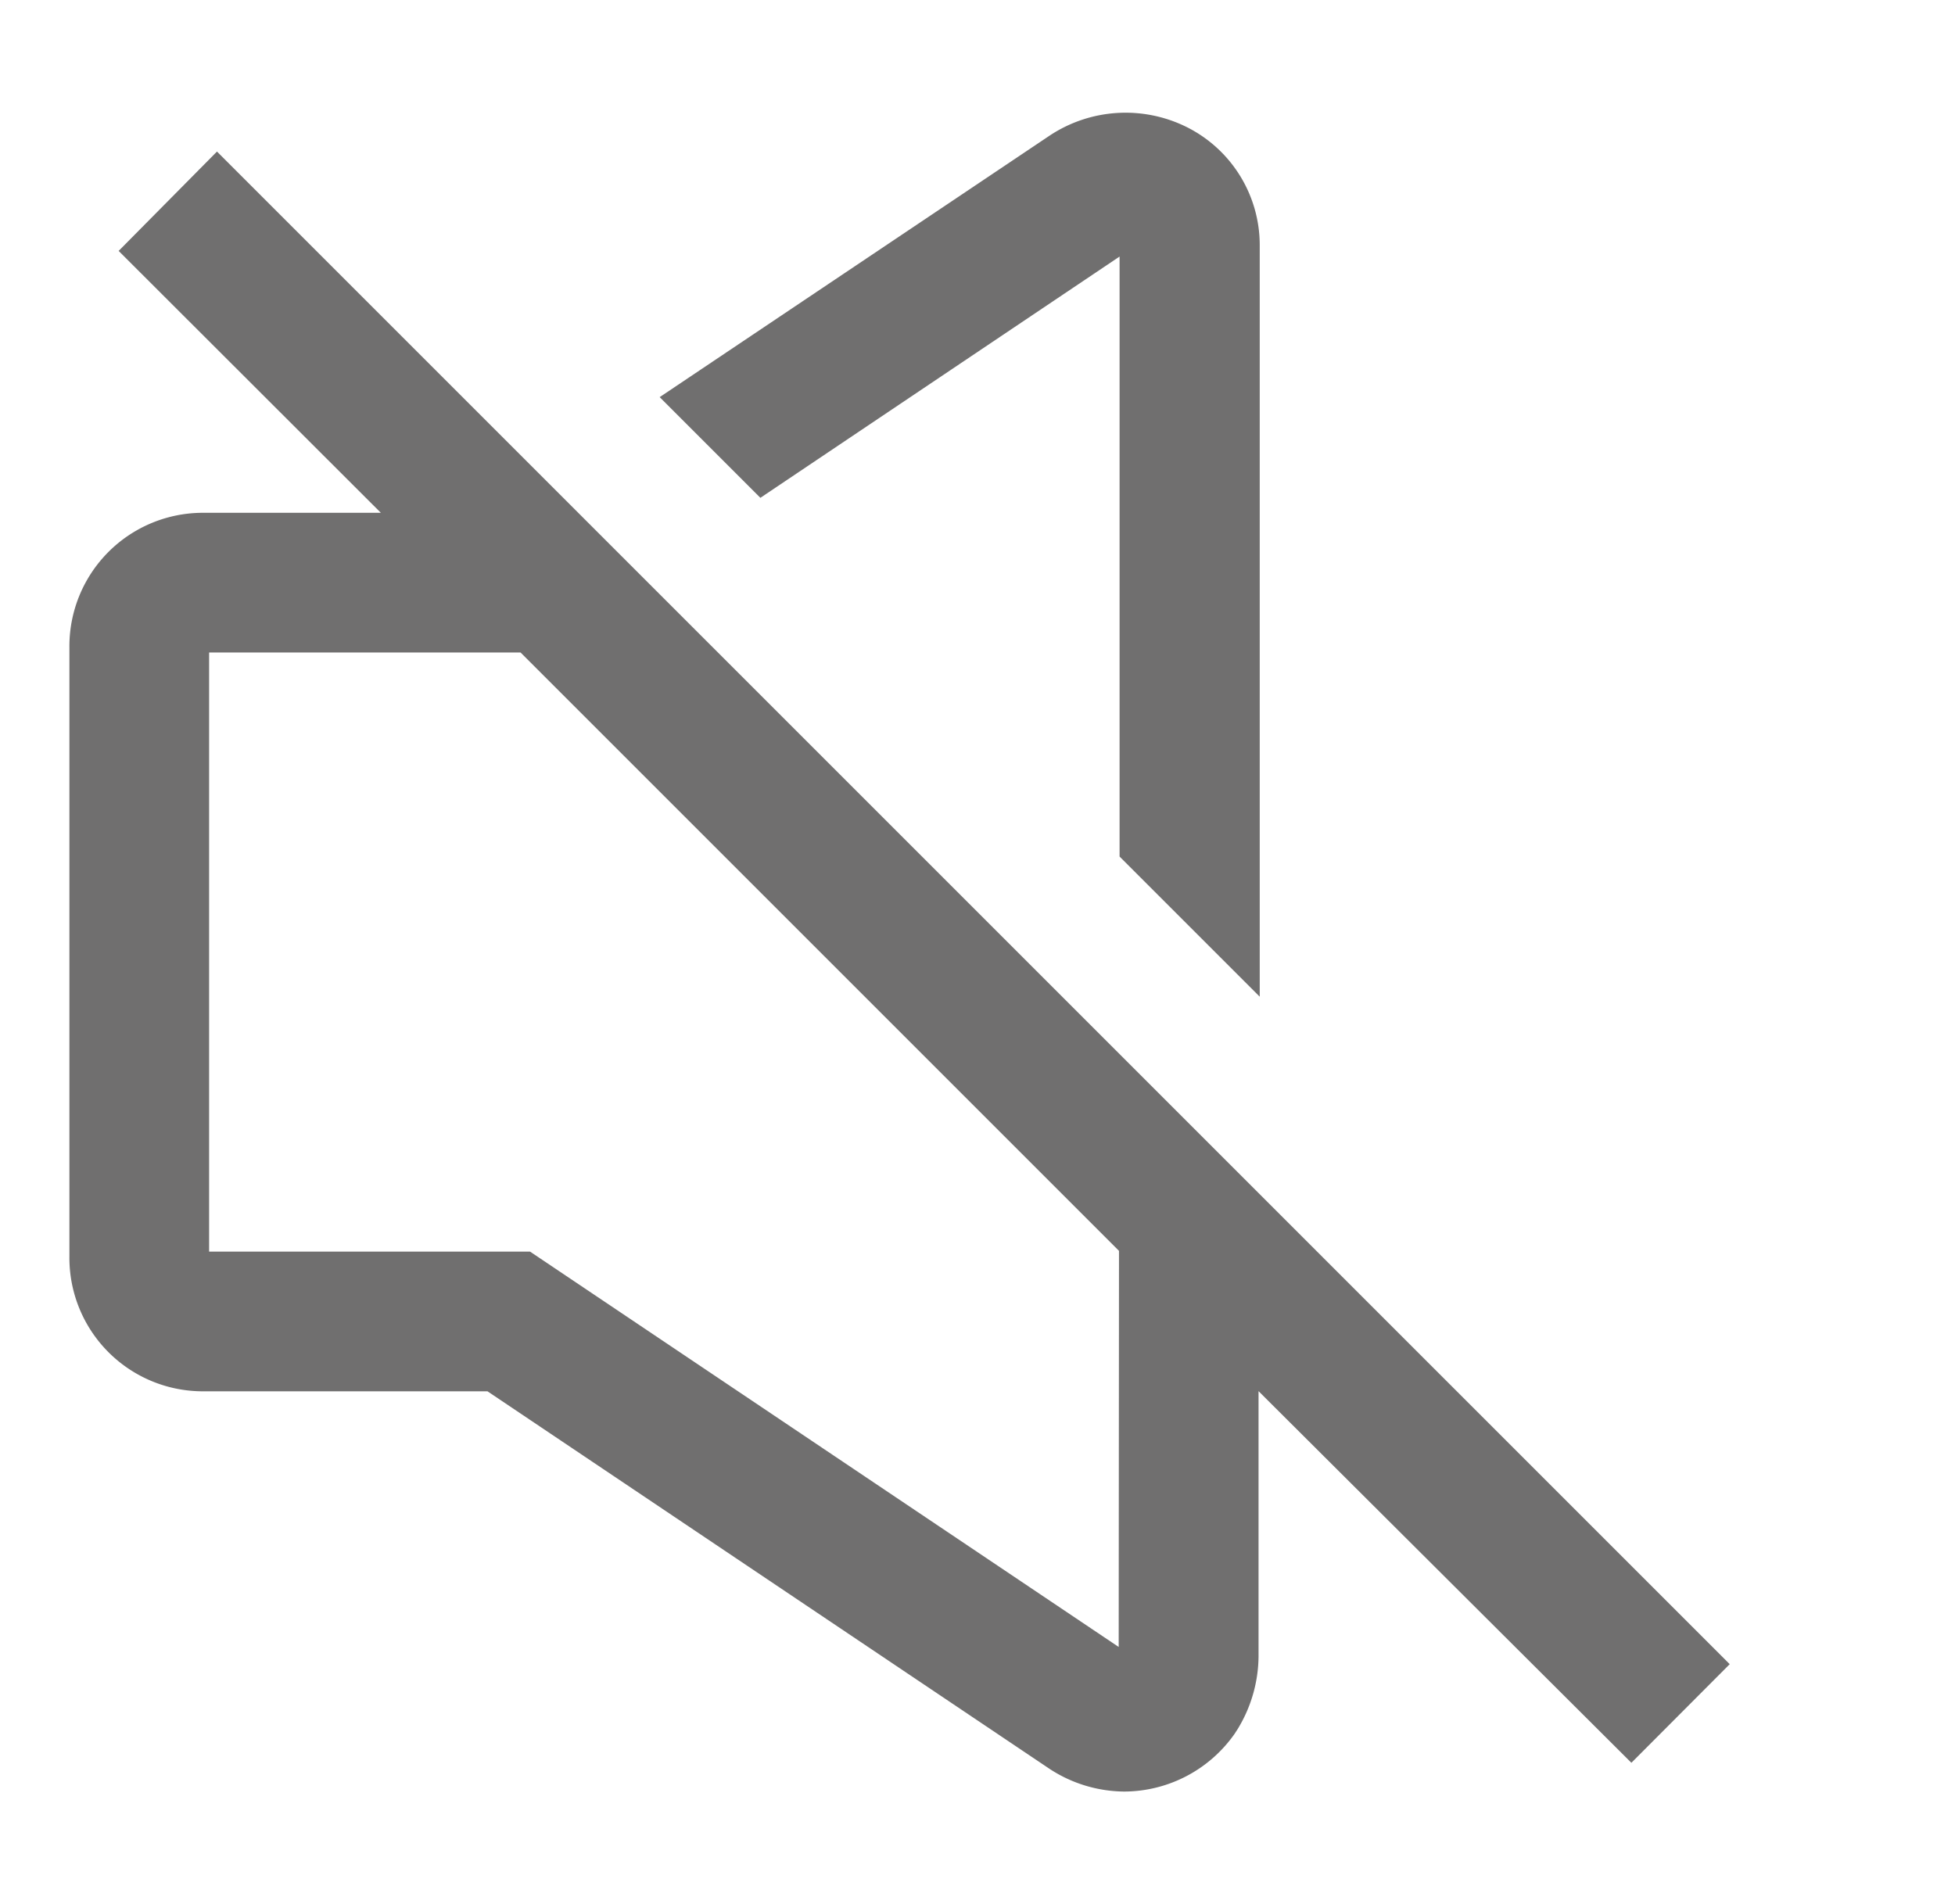
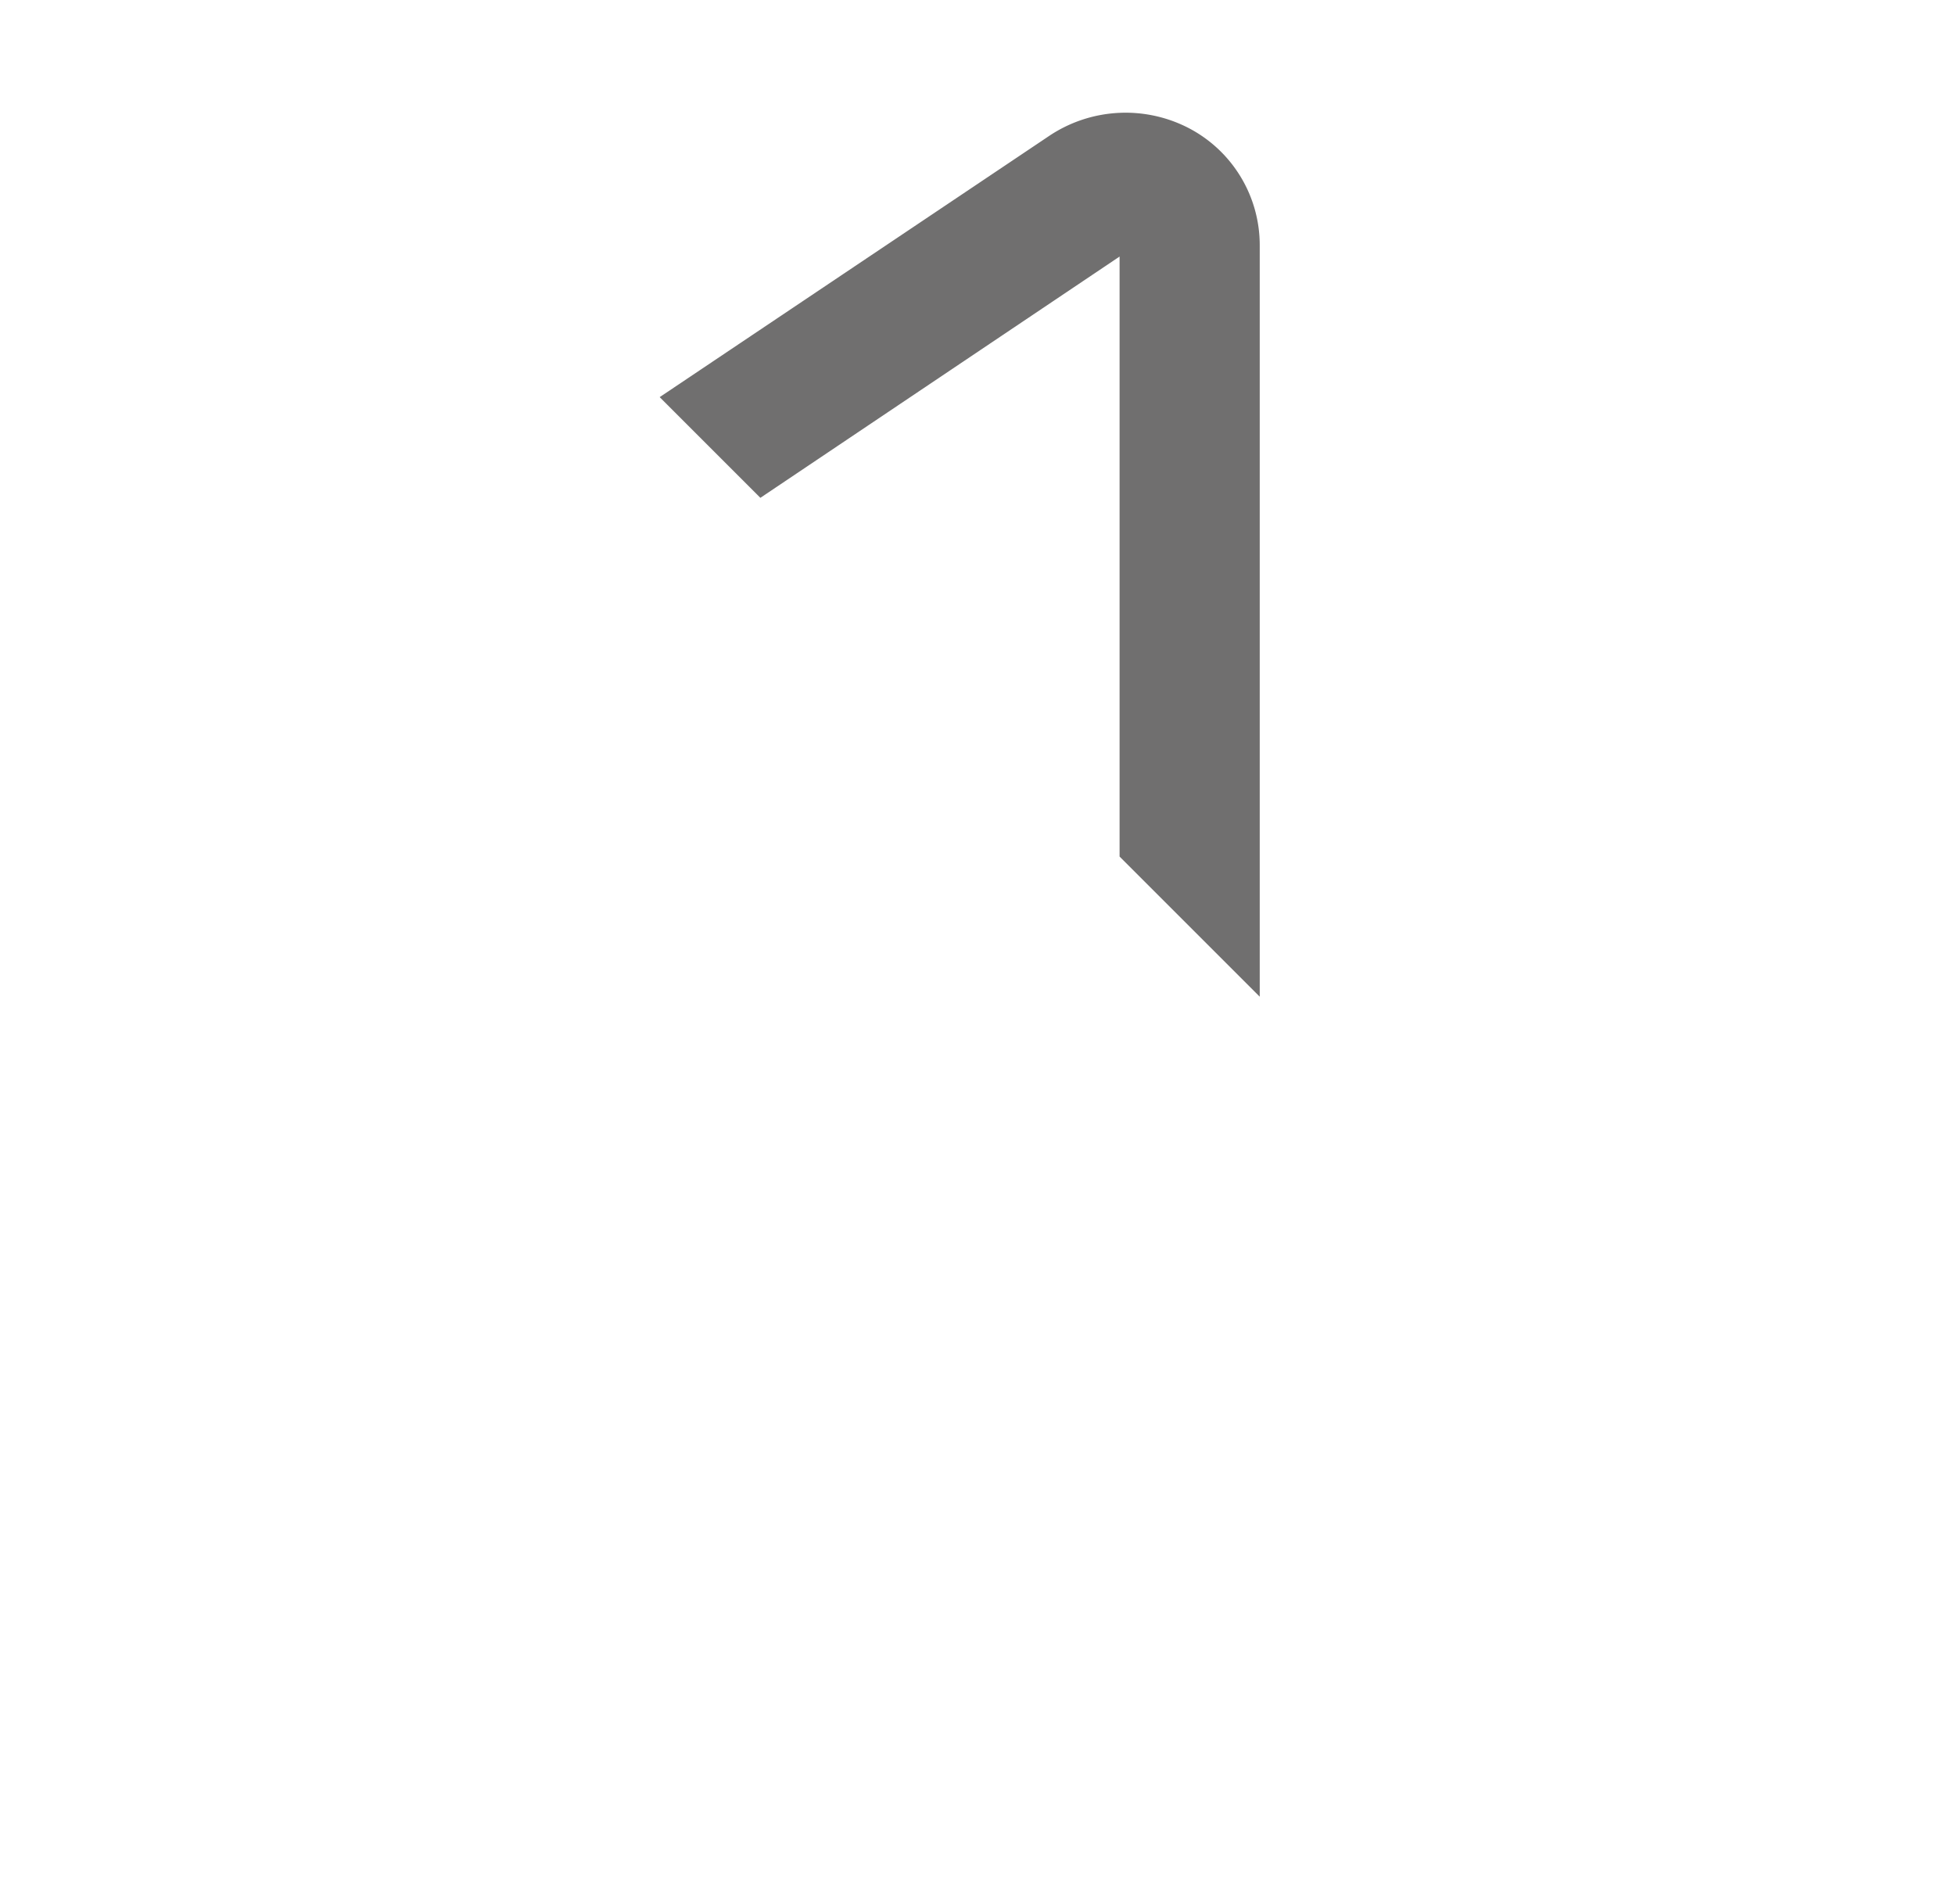
<svg xmlns="http://www.w3.org/2000/svg" id="Capa_1" data-name="Capa 1" viewBox="0 0 131.82 128.41">
  <defs>
    <style>.cls-1{fill:#706f6f;}</style>
  </defs>
  <title>Mesa de trabajo 26</title>
  <path class="cls-1" d="M51.27,33.57,75.49,17.3l0,40.46,9.45,9.45V16.56a8.9,8.9,0,0,0-4.94-8h0a9.26,9.26,0,0,0-9.25.6L44.48,26.78Z" />
-   <path class="cls-1" d="M116.63,112.22l-102-102L8,16.92,25.68,34.58H13.76a9,9,0,0,0-9.08,9.08V84.74a9,9,0,0,0,9.08,9.08H32.87L70.8,119.3a9.31,9.31,0,0,0,5,1.51,9.13,9.13,0,0,0,7.45-3.9l.2-.31a9.53,9.53,0,0,0,1.41-4.9V93.81L110,118.87Zm-41.2-1.16L35.74,84.4H14.1V44h21L75.45,84.35Z" />
</svg>